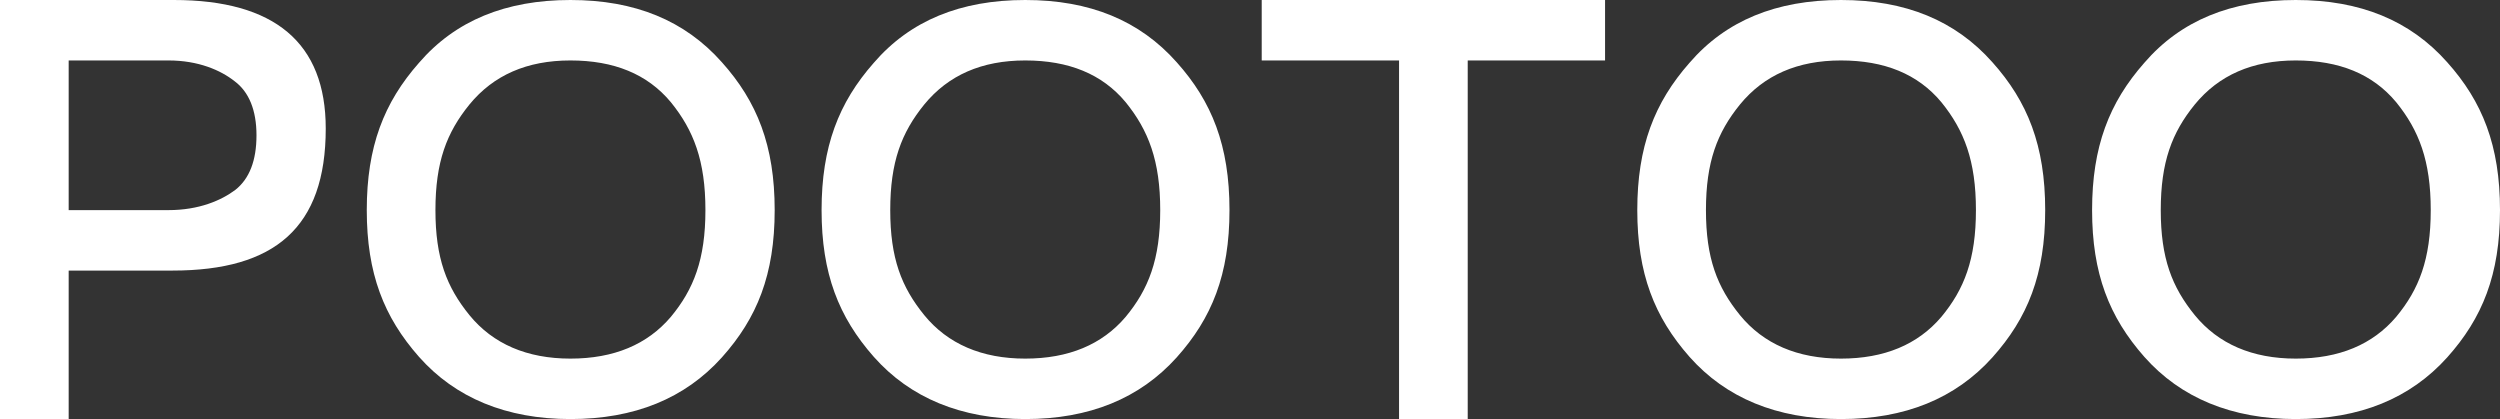
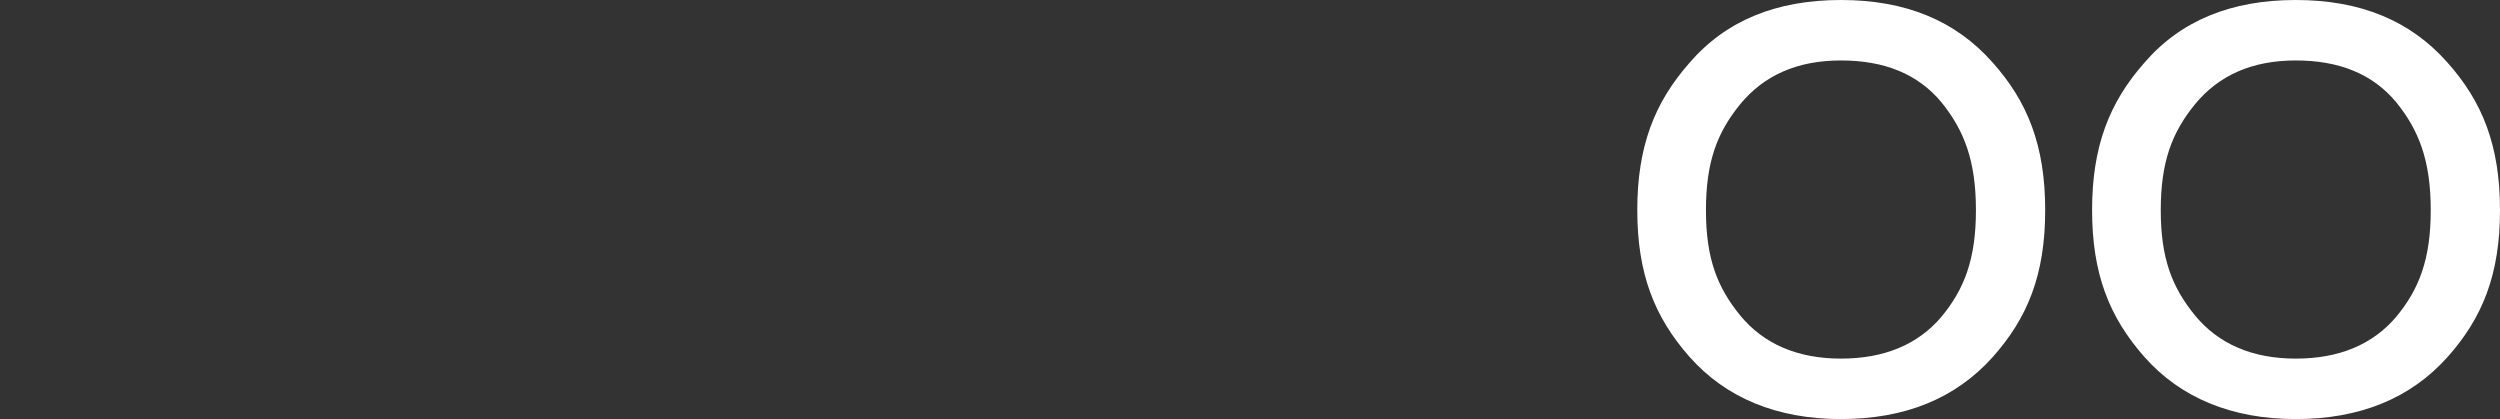
<svg xmlns="http://www.w3.org/2000/svg" viewBox="0 0 425.95 71.39" data-sanitized-data-name="图层 2" data-name="图层 2" id="_图层_2">
  <rect x="0" y="0" width="425.95" height="71.39" fill="#333333" stroke="none" />
  <defs>
    <style>
      .cls-1 {
        fill: #fff;
        stroke-width: 0px;
      }
    </style>
  </defs>
  <g data-sanitized-data-name="图层 1" data-name="图层 1" id="_图层_1-2">
    <g>
-       <path d="M29.6,0c17.2,0,25.9,7.3,25.9,21.9,0,16.9-8.7,24.2-26.1,24.2H11.7v25.3H0V0h29.6ZM11.7,35.8h17c5.2,0,9-1.65,11.4-3.45,2.4-1.9,3.6-5,3.6-9.3s-1.3-7.39-3.7-9.19c-2.4-1.9-6.2-3.56-11.3-3.56H11.7v25.5Z" class="cls-1" />
-       <path d="M122.99,10.6c6,6.7,9,14.2,9,25.2s-3,18.4-9,25.1c-6.3,7-14.9,10.5-25.8,10.5s-19.6-3.6-25.8-10.6c-6-6.8-8.9-14.2-8.9-25s2.9-18.3,8.9-25.1c6.2-7.2,14.8-10.7,25.8-10.7s19.5,3.5,25.8,10.6ZM79.99,17.8c-3.9,4.8-5.8,9.8-5.8,18s1.9,13.1,5.8,17.9c4,4.9,9.8,7.4,17.2,7.4s13.1-2.4,17.1-7.1c3.9-4.7,5.9-9.8,5.9-18.2s-2-13.6-5.9-18.4c-4-4.8-9.7-7.1-17.1-7.1s-13.1,2.5-17.2,7.5Z" class="cls-1" />
-       <path d="M200.48,10.6c6,6.7,9,14.2,9,25.2s-3,18.4-9,25.1c-6.3,7-14.9,10.5-25.8,10.5s-19.6-3.6-25.8-10.6c-6-6.8-8.9-14.2-8.9-25s2.9-18.3,8.9-25.1c6.2-7.2,14.8-10.7,25.8-10.7s19.5,3.5,25.8,10.6ZM157.48,17.8c-3.9,4.8-5.8,9.8-5.8,18s1.9,13.1,5.8,17.9c4,4.9,9.8,7.4,17.2,7.4s13.1-2.4,17.1-7.1c3.9-4.7,5.9-9.8,5.9-18.2s-2-13.6-5.9-18.4c-4-4.8-9.7-7.1-17.1-7.1s-13.1,2.5-17.2,7.5Z" class="cls-1" />
-       <path d="M273.47,0v10.3h-23.4v61.09h-11.7V10.3h-23.4V0h58.49Z" class="cls-1" />
      <path d="M339.46,10.6c6,6.7,9,14.2,9,25.2s-3,18.4-9,25.1c-6.3,7-14.9,10.5-25.8,10.5s-19.6-3.6-25.8-10.6c-6-6.8-8.9-14.2-8.9-25s2.9-18.3,8.9-25.1c6.2-7.2,14.8-10.7,25.8-10.7s19.5,3.5,25.8,10.6ZM296.46,17.8c-3.9,4.8-5.8,9.8-5.8,18s1.9,13.1,5.8,17.9c4,4.9,9.8,7.4,17.2,7.4s13.1-2.4,17.1-7.1c3.9-4.7,5.9-9.8,5.9-18.2s-2-13.6-5.9-18.4c-4-4.8-9.7-7.1-17.1-7.1s-13.1,2.5-17.2,7.5Z" class="cls-1" />
      <path d="M416.95,10.6c6,6.7,9,14.2,9,25.2s-3,18.4-9,25.1c-6.3,7-14.9,10.5-25.8,10.5s-19.6-3.6-25.8-10.6c-6-6.8-8.9-14.2-8.9-25s2.9-18.3,8.9-25.1c6.2-7.2,14.8-10.7,25.8-10.7s19.5,3.5,25.8,10.6ZM373.95,17.8c-3.9,4.8-5.8,9.8-5.8,18s1.9,13.1,5.8,17.9c4,4.9,9.8,7.4,17.2,7.4s13.1-2.4,17.1-7.1c3.9-4.7,5.9-9.8,5.9-18.2s-2-13.6-5.9-18.4c-4-4.8-9.7-7.1-17.1-7.1s-13.1,2.5-17.2,7.5Z" class="cls-1" />
    </g>
  </g>
</svg>